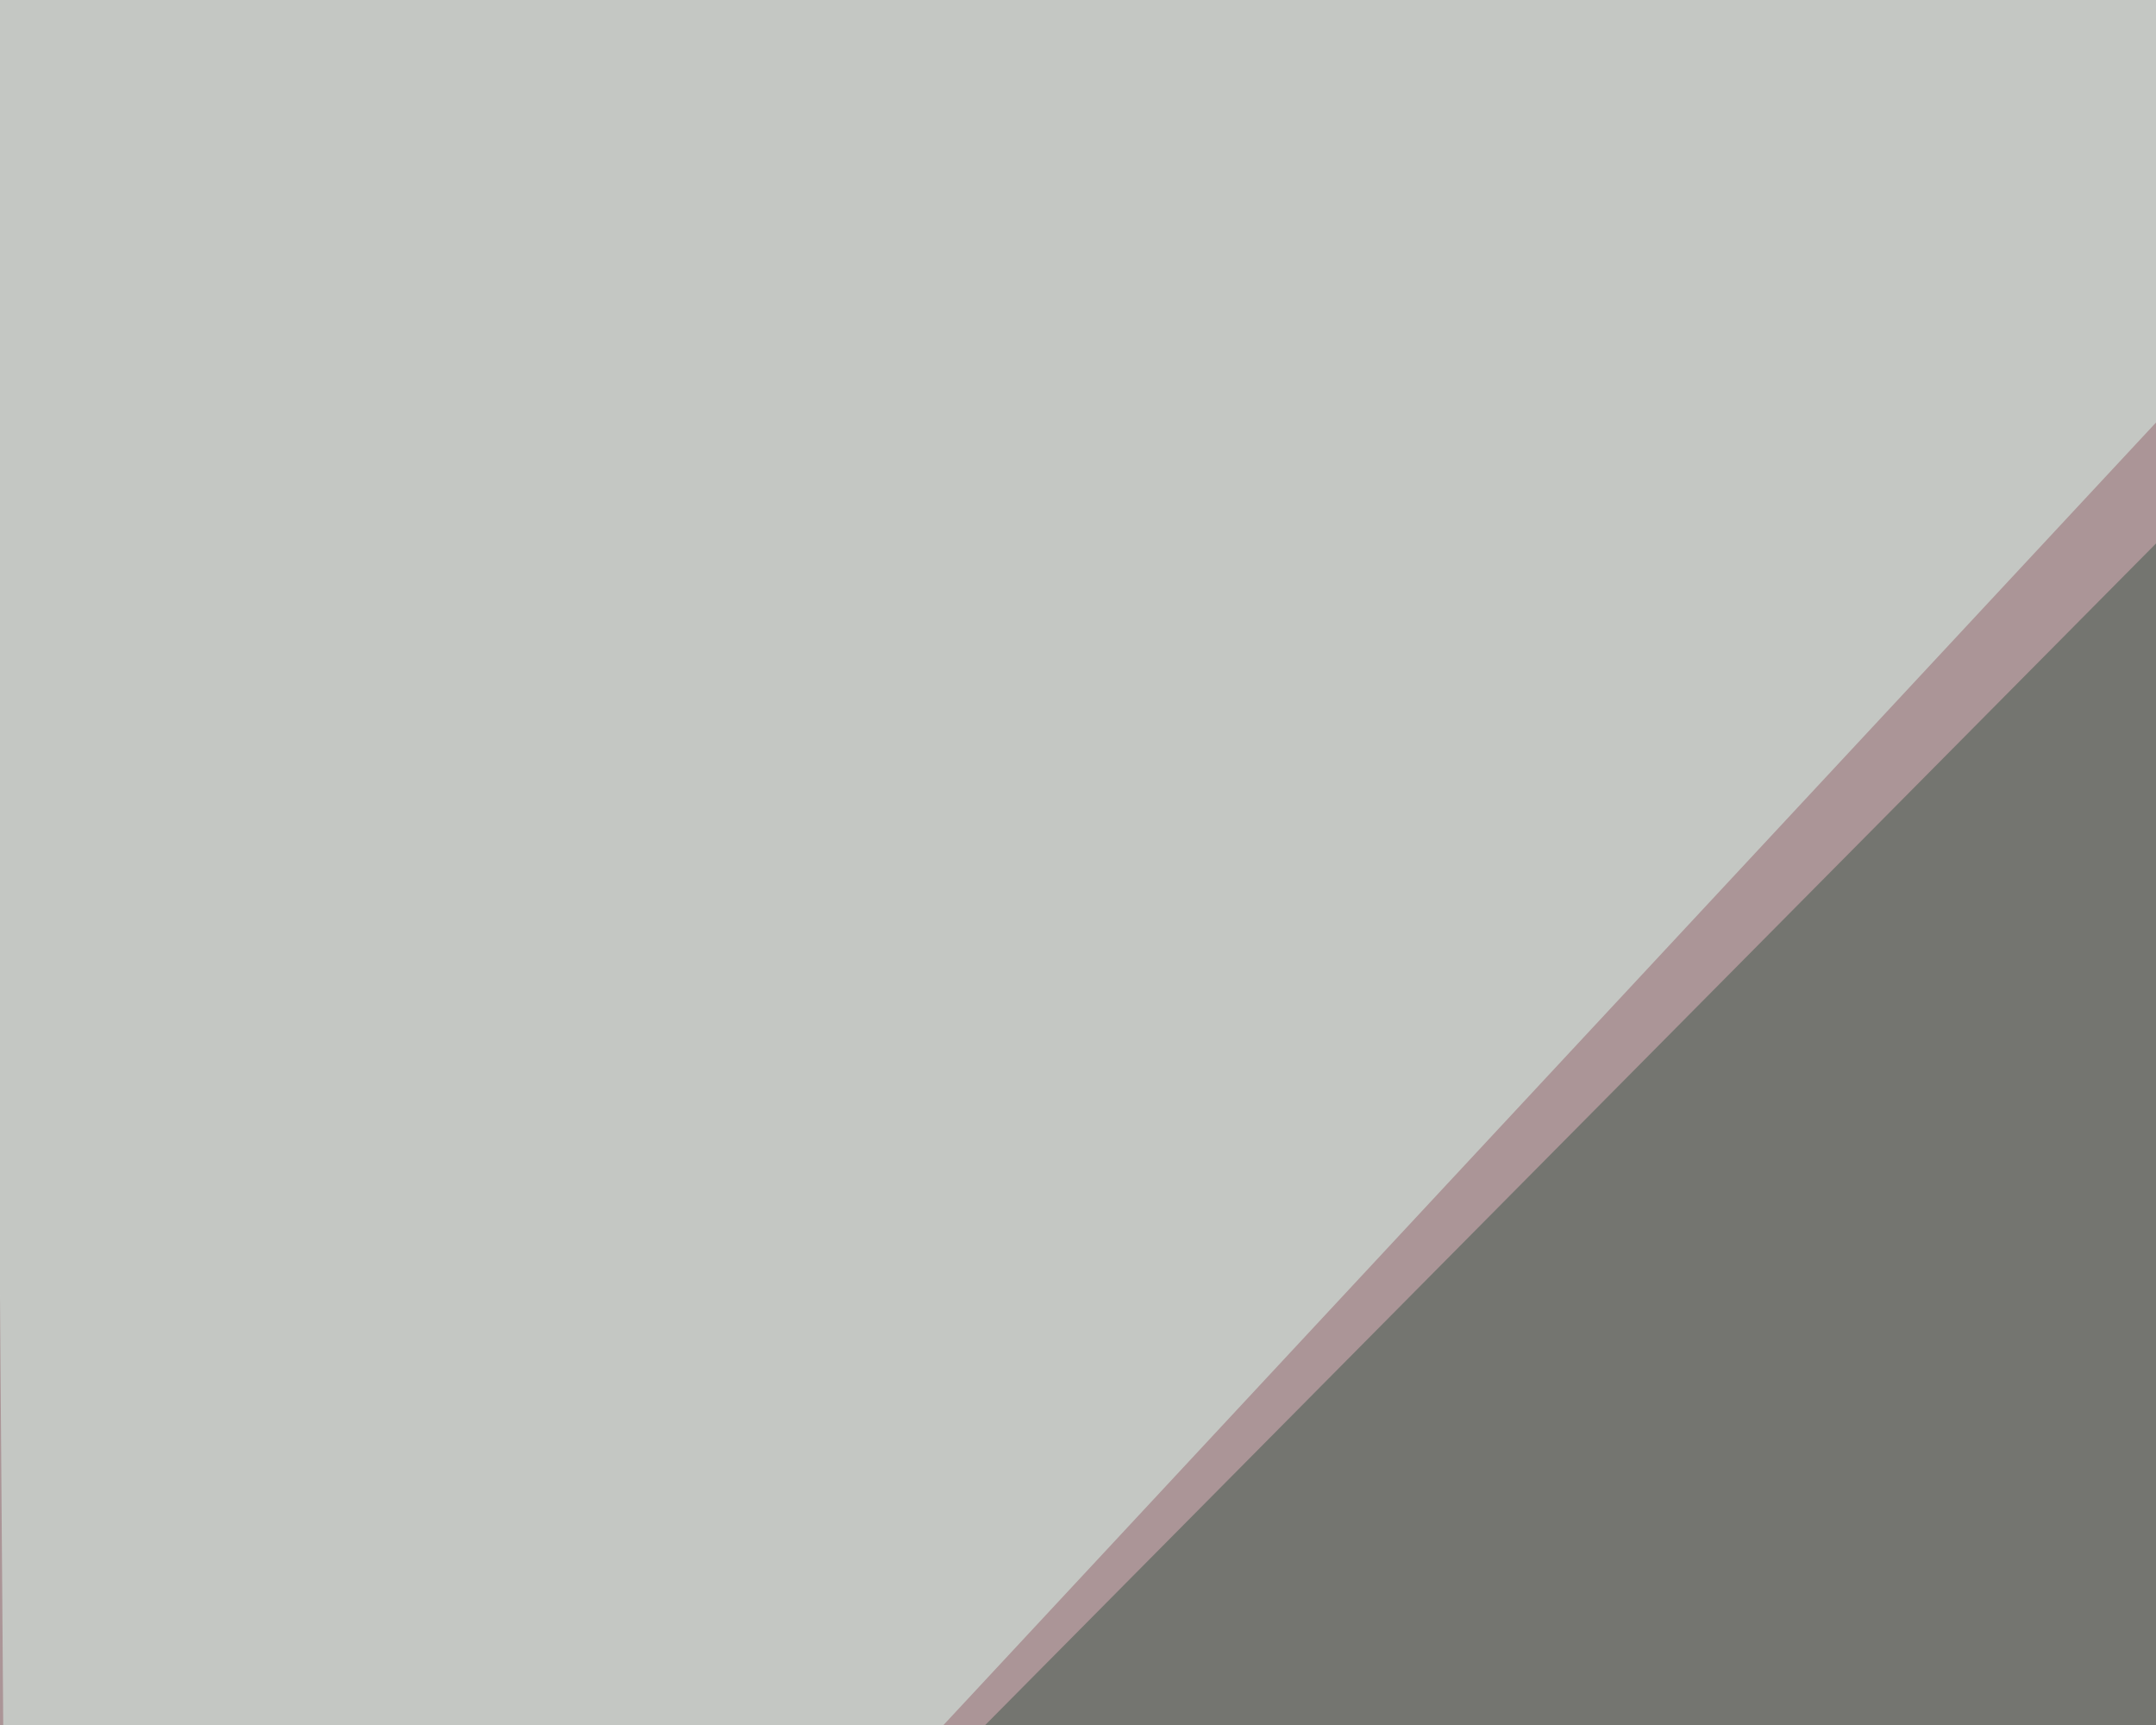
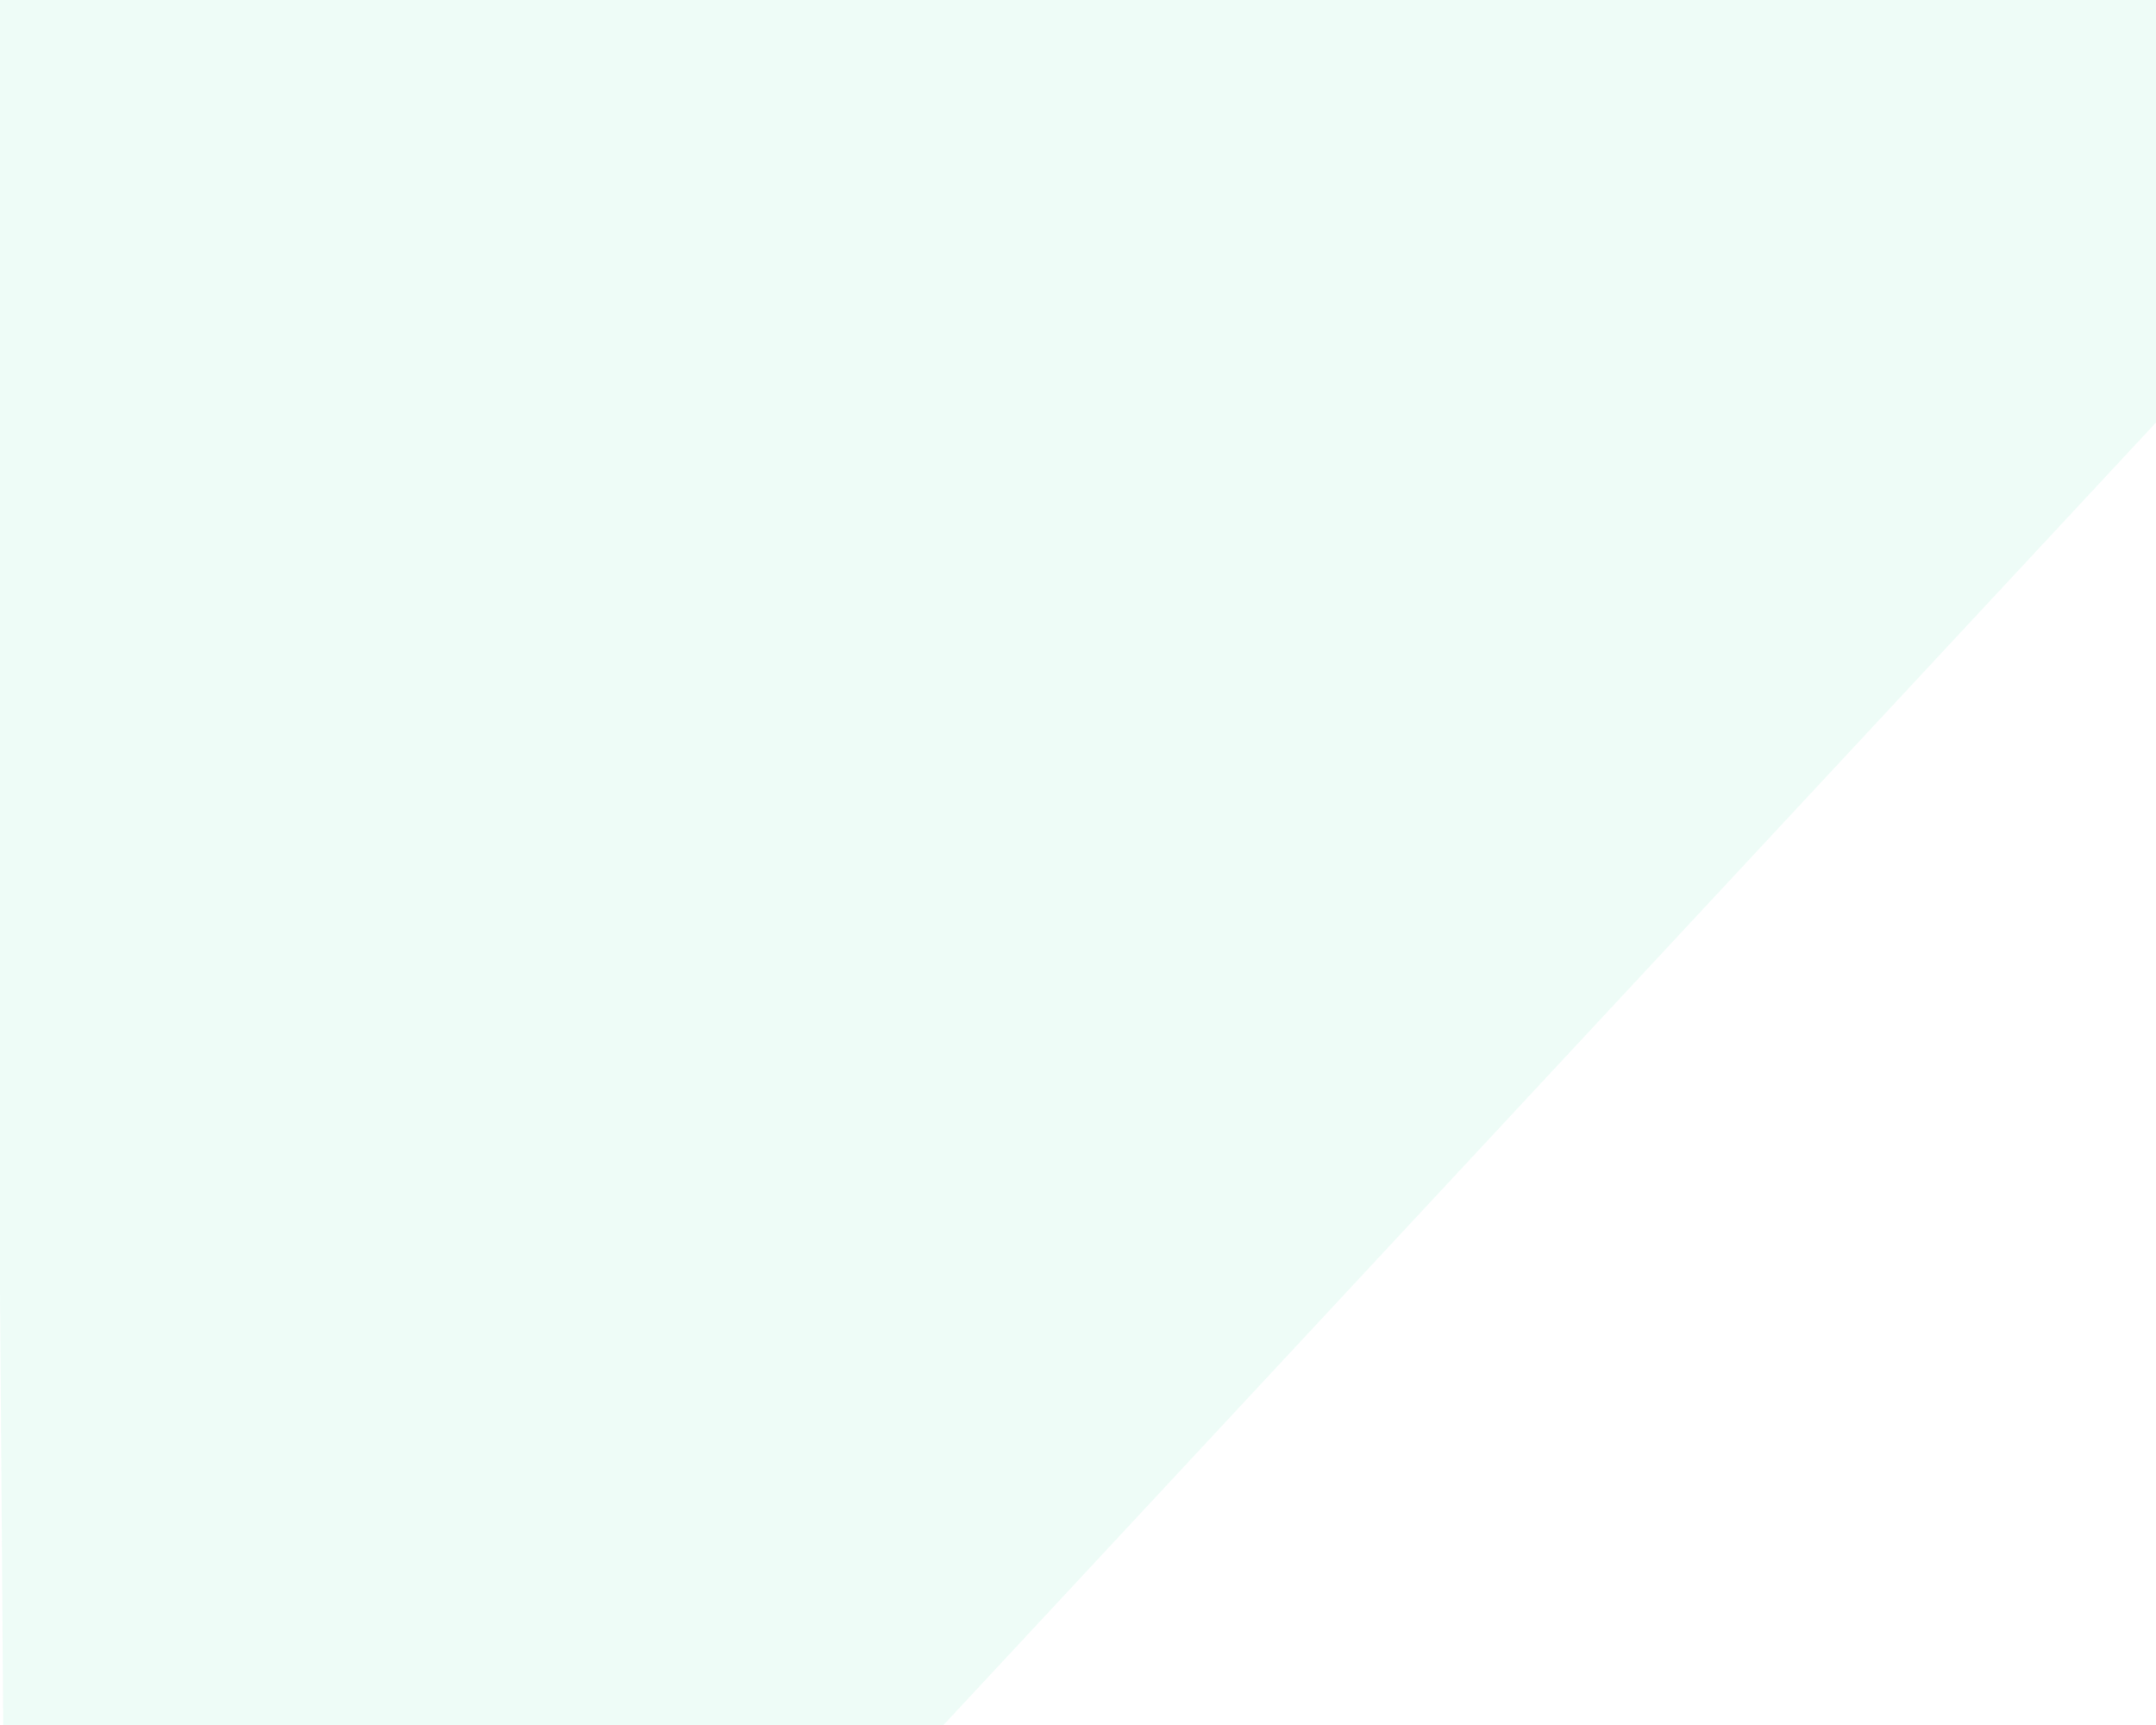
<svg xmlns="http://www.w3.org/2000/svg" width="300" height="240">
  <filter id="a">
    <feGaussianBlur stdDeviation="55" />
  </filter>
-   <rect width="100%" height="100%" fill="#ab9597" />
  <g filter="url(#a)">
    <g fill-opacity=".5">
      <path fill="#900005" d="M-16.1 593.3l14.6-219.8 797 222.7z" />
-       <path fill="#dbfcf1" d="M722.2 435L795.4 1.6 265.1 312z" />
      <path fill="#dffaf1" d="M397-45.4L-1.5-19l3 398.4z" />
-       <path fill="#3f574a" d="M48.3 329.6L367.7 7.3 438 194.8z" />
+       <path fill="#3f574a" d="M48.3 329.6z" />
    </g>
  </g>
</svg>